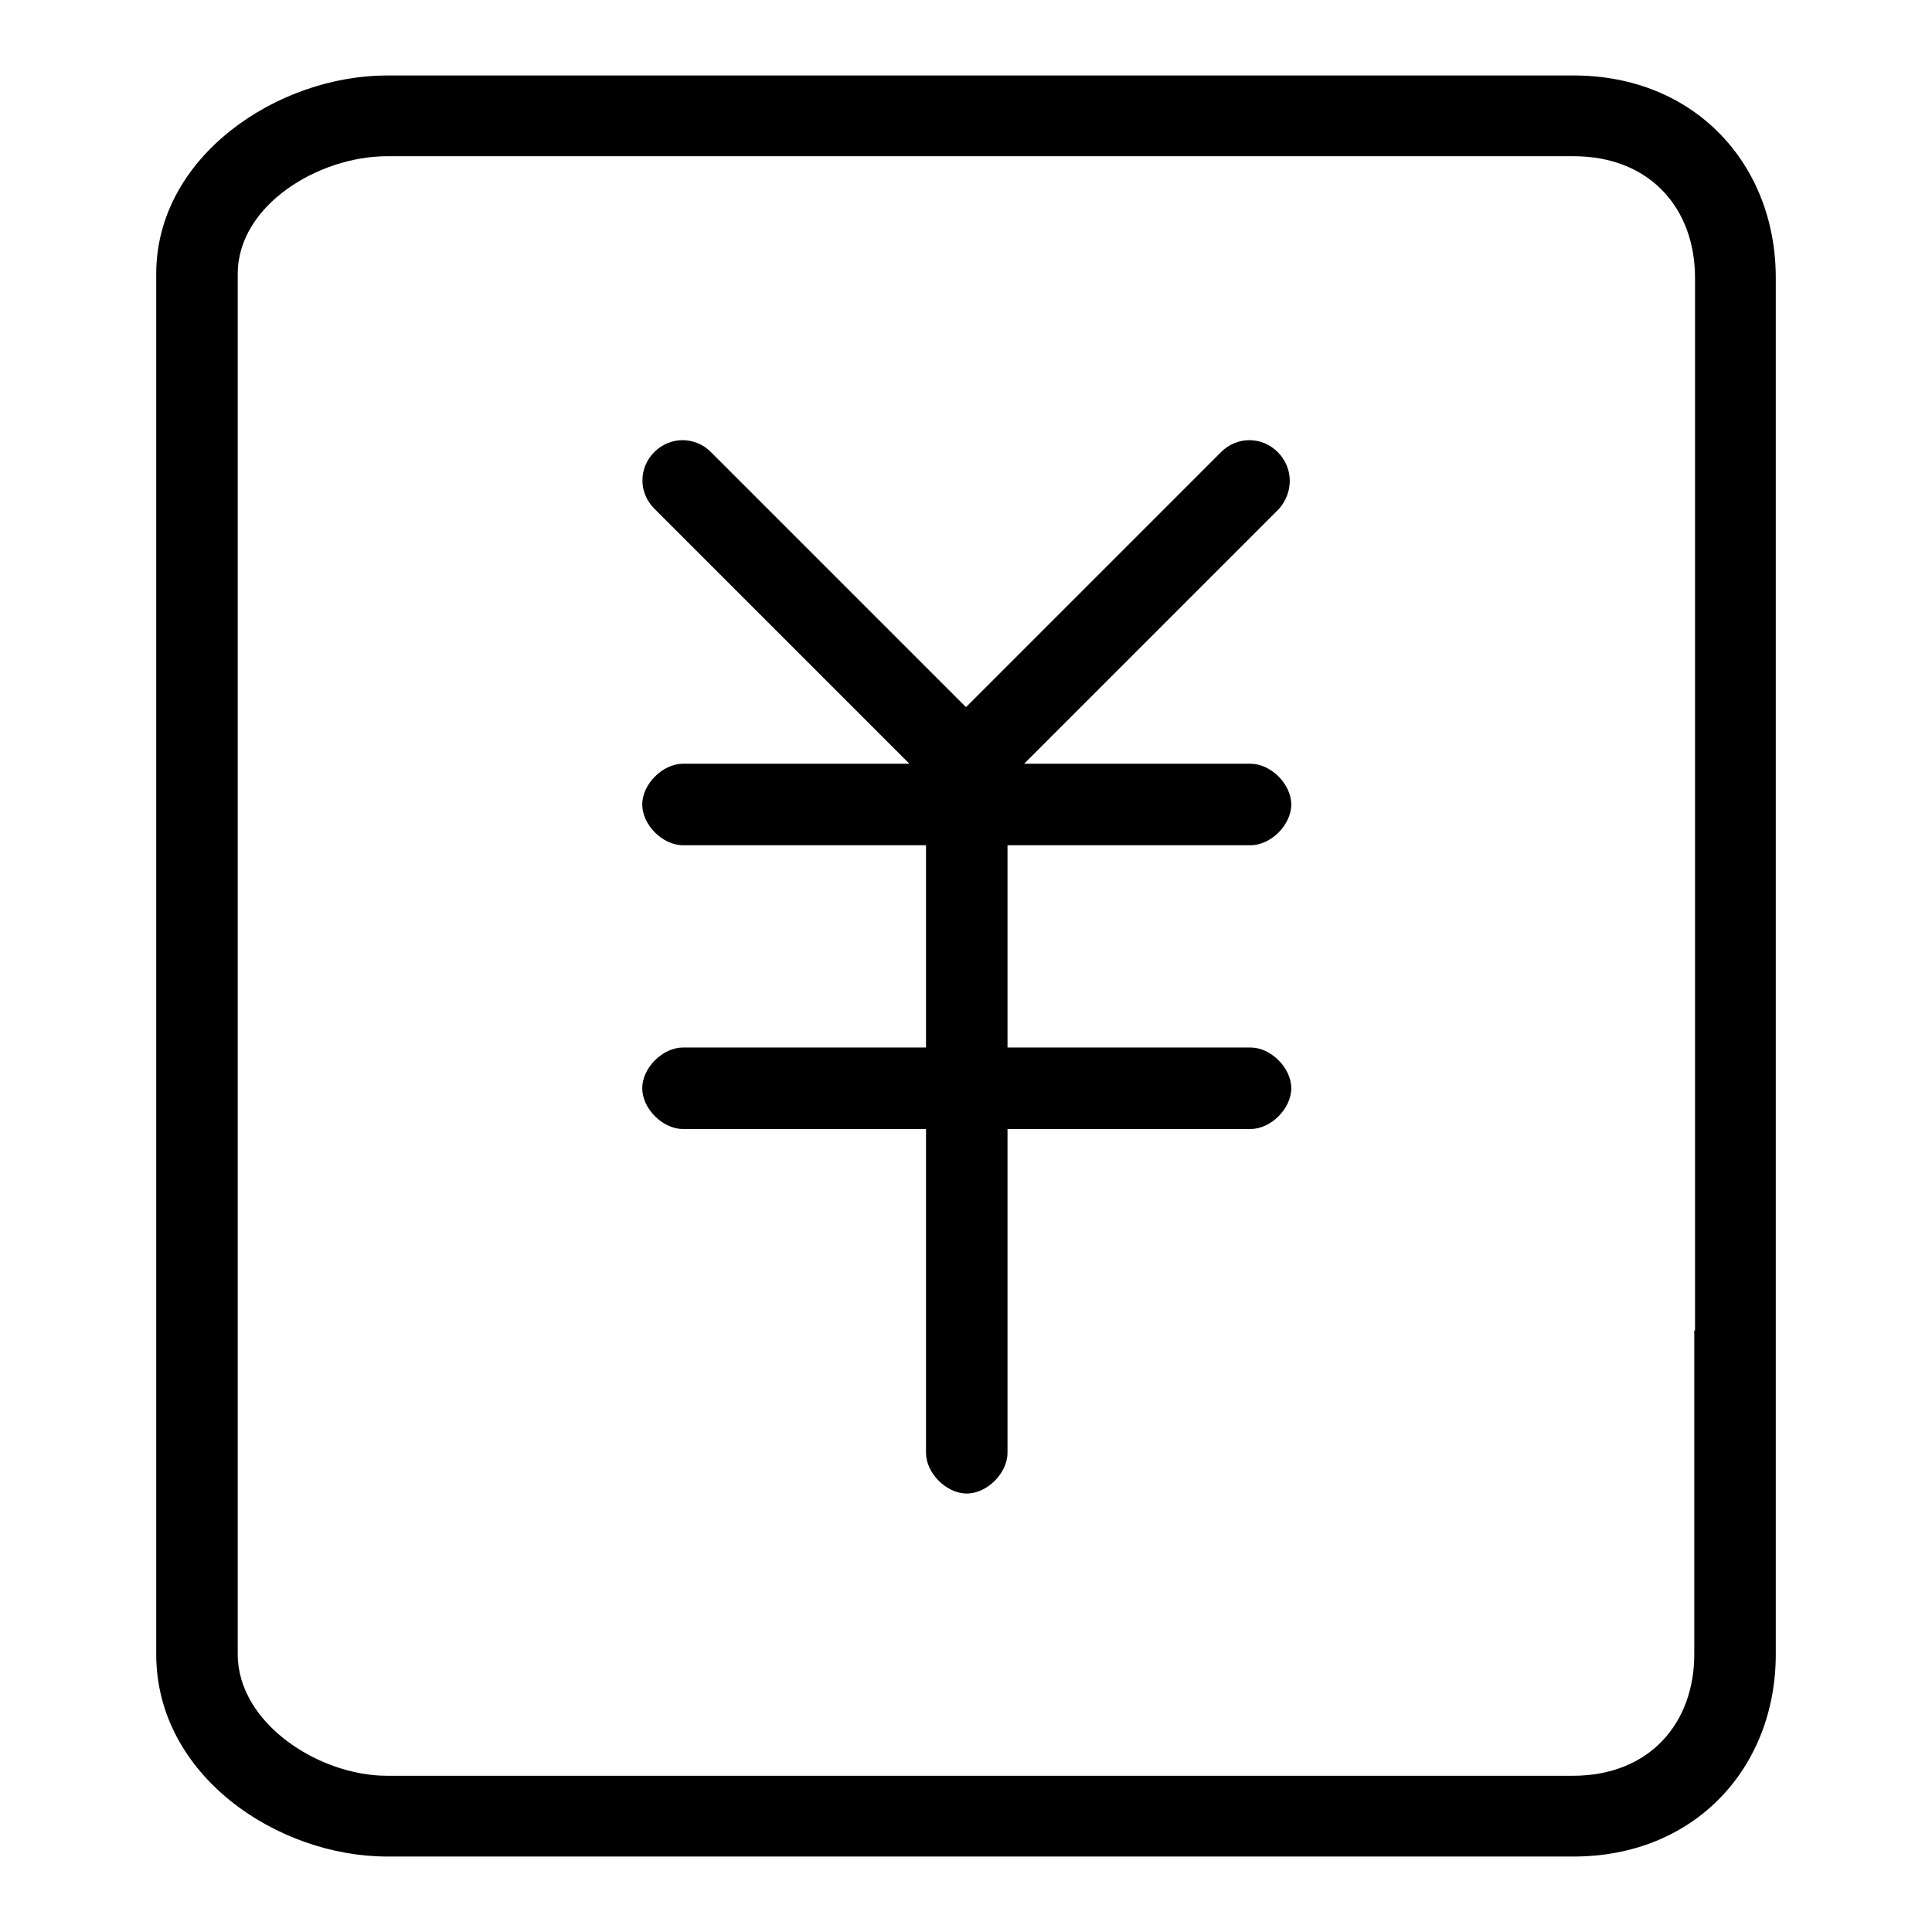
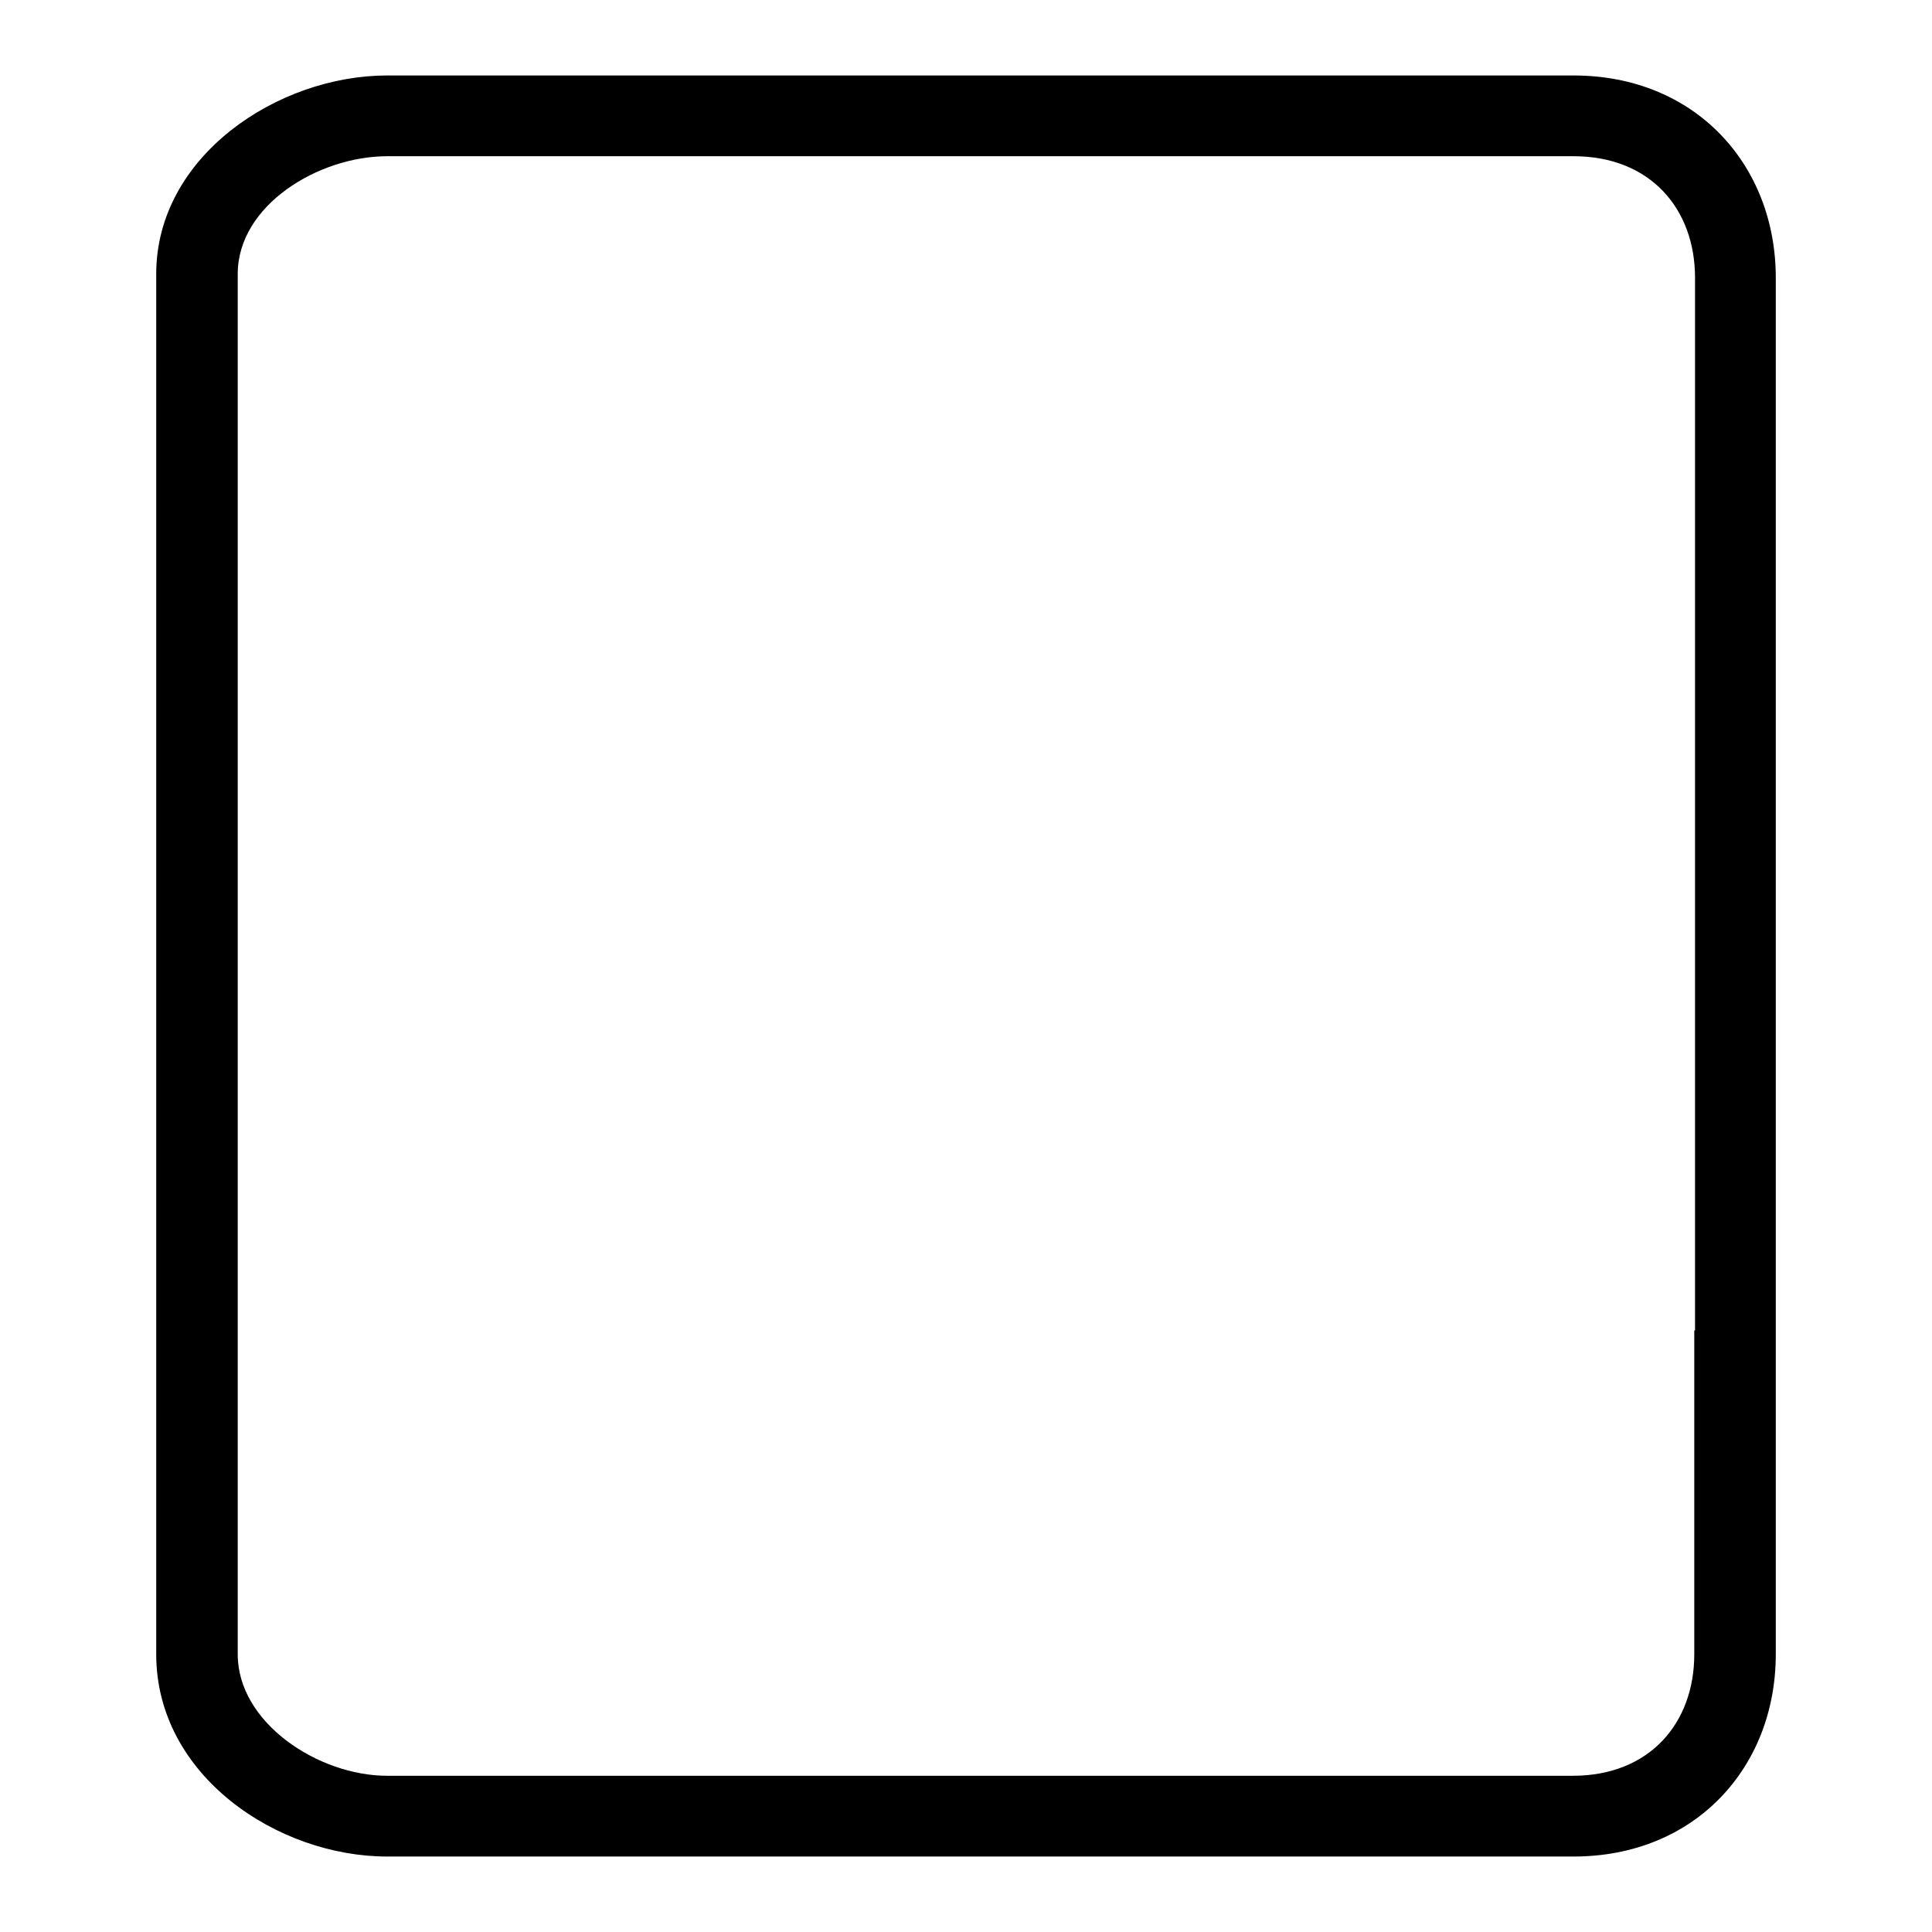
<svg xmlns="http://www.w3.org/2000/svg" version="1.1" x="0px" y="0px" viewBox="0 0 256 256" enable-background="new 0 0 256 256" xml:space="preserve">
  <g>
    <path fill="#000000" d="M235.3,133.4V36.8c0-15-10.7-26.8-26.8-26.8H51.3c-14.5,0-30.6,10.7-30.6,26.3v182.9 c0,16.1,16.1,26.8,30.6,26.8h157.2c16.1,0,26.8-11.8,26.8-26.8V133.4z M224.5,176.3v42.9c0,9.1-5.9,16.1-16.1,16.1H51.3 c-9.1,0-19.8-7-19.8-16.1V36.3c0-9.1,10.7-15.6,19.8-15.6h157.2c10.2,0,16.1,7,16.1,16.1V176.3z" />
-     <path fill="#000000" d="M169.3,59.9c-2.1-2.1-5.4-2.1-7.5,0L128,93.7L94.2,59.9c-2.1-2.1-5.4-2.1-7.5,0c-2.1,2.1-2.1,5.4,0,7.5 l33.8,33.8h-30c-2.7,0-5.4,2.7-5.4,5.4c0,2.7,2.7,5.4,5.4,5.4h32.2v26.8H90.5c-2.7,0-5.4,2.7-5.4,5.4c0,2.7,2.7,5.4,5.4,5.4h32.2 v42.9c0,2.7,2.7,5.4,5.4,5.4c2.7,0,5.4-2.7,5.4-5.4v-42.9h32.2c2.7,0,5.4-2.7,5.4-5.4c0-2.7-2.7-5.4-5.4-5.4h-32.2v-26.8h32.2 c2.7,0,5.4-2.7,5.4-5.4c0-2.7-2.7-5.4-5.4-5.4h-30l33.8-33.8C171.4,65.2,171.4,62,169.3,59.9L169.3,59.9z" />
  </g>
</svg>